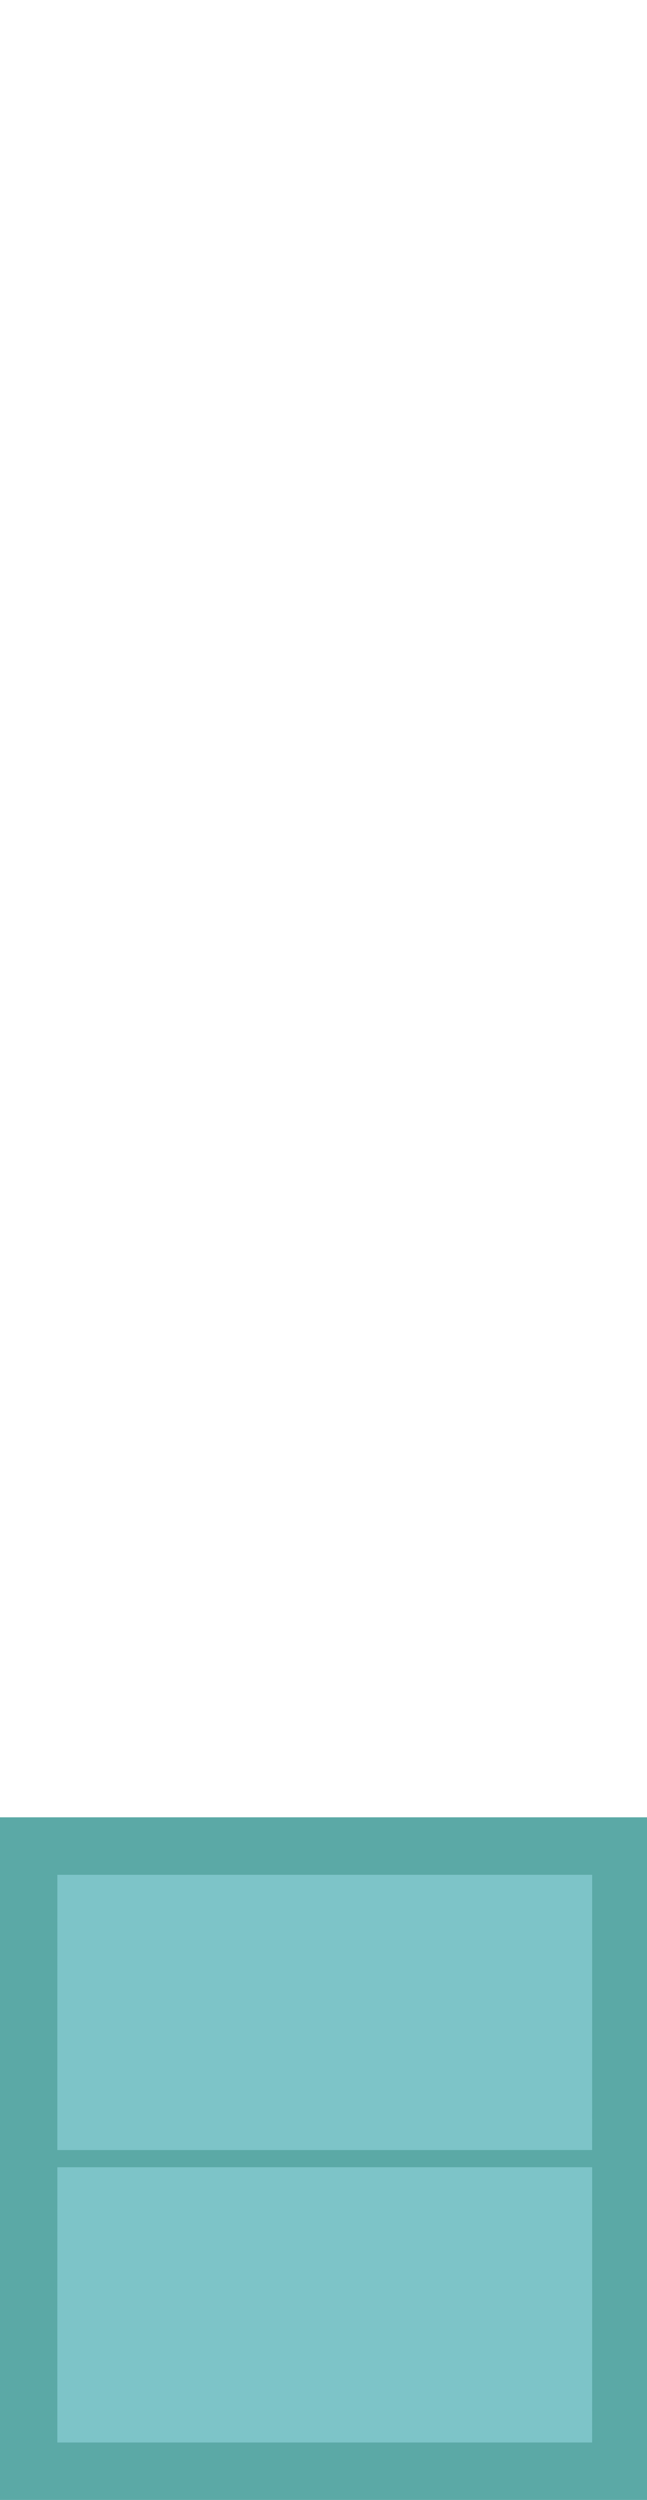
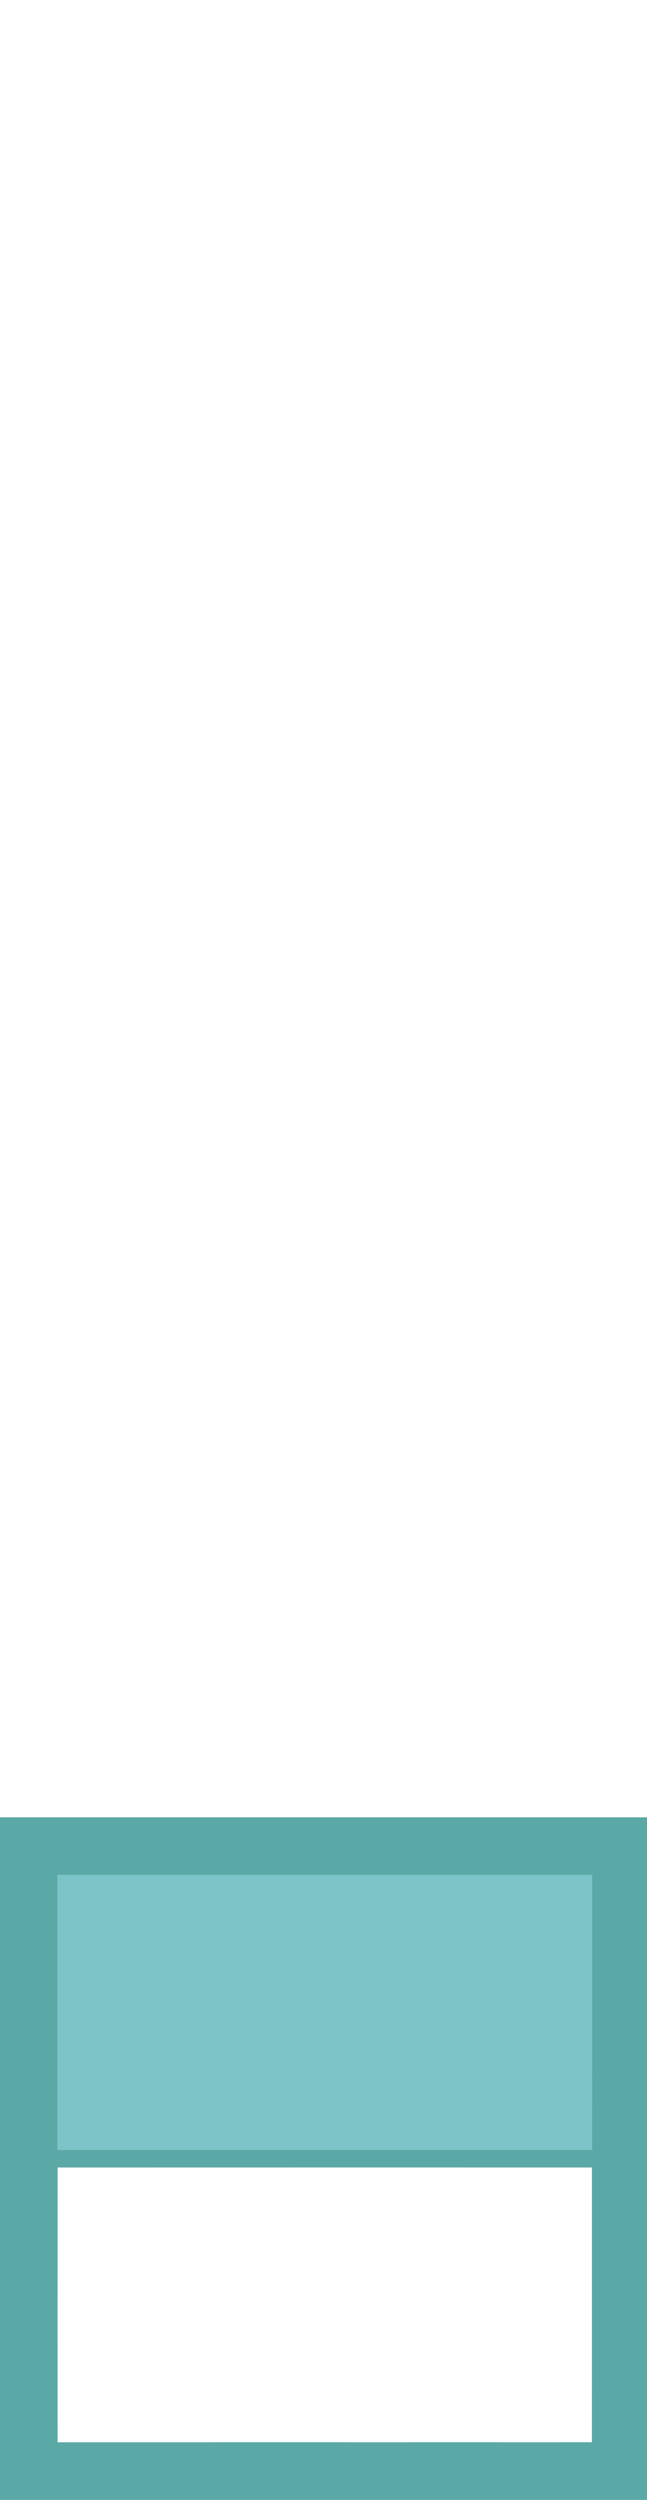
<svg xmlns="http://www.w3.org/2000/svg" width="259pt" height="1000pt" viewBox="0 0 259 1000" version="1.1">
  <path fill="#5ba9a6" stroke="#5ba9a6" stroke-width="0.094" opacity="1.00" d=" M 0.00 727.00 C 86.33 727.00 172.67 727.00 259.00 727.00 L 259.00 1000.00 L 0.00 1000.00 L 0.00 727.00 M 23.01 750.01 C 22.99 786.67 23.00 823.33 23.00 860.00 C 94.33 860.00 165.66 860.01 236.99 859.99 C 237.01 823.33 237.00 786.67 237.00 750.00 C 165.67 750.00 94.34 749.99 23.01 750.01 M 23.01 867.01 C 22.99 903.67 23.00 940.33 23.00 977.00 C 94.33 977.00 165.66 977.01 236.99 976.99 C 237.01 940.33 237.00 903.67 237.00 867.00 C 165.67 867.00 94.34 866.99 23.01 867.01 Z" />
  <path fill="#7dc4c8" stroke="#7dc4c8" stroke-width="0.094" opacity="1.00" d=" M 23.01 750.01 C 94.34 749.99 165.67 750.00 237.00 750.00 C 237.00 786.67 237.01 823.33 236.99 859.99 C 165.66 860.01 94.33 860.00 23.00 860.00 C 23.00 823.33 22.99 786.67 23.01 750.01 Z" />
-   <path fill="#7dc4c8" stroke="#7dc4c8" stroke-width="0.094" opacity="1.00" d=" M 23.01 867.01 C 94.34 866.99 165.67 867.00 237.00 867.00 C 237.00 903.67 237.01 940.33 236.99 976.99 C 165.66 977.01 94.33 977.00 23.00 977.00 C 23.00 940.33 22.99 903.67 23.01 867.01 Z" />
</svg>